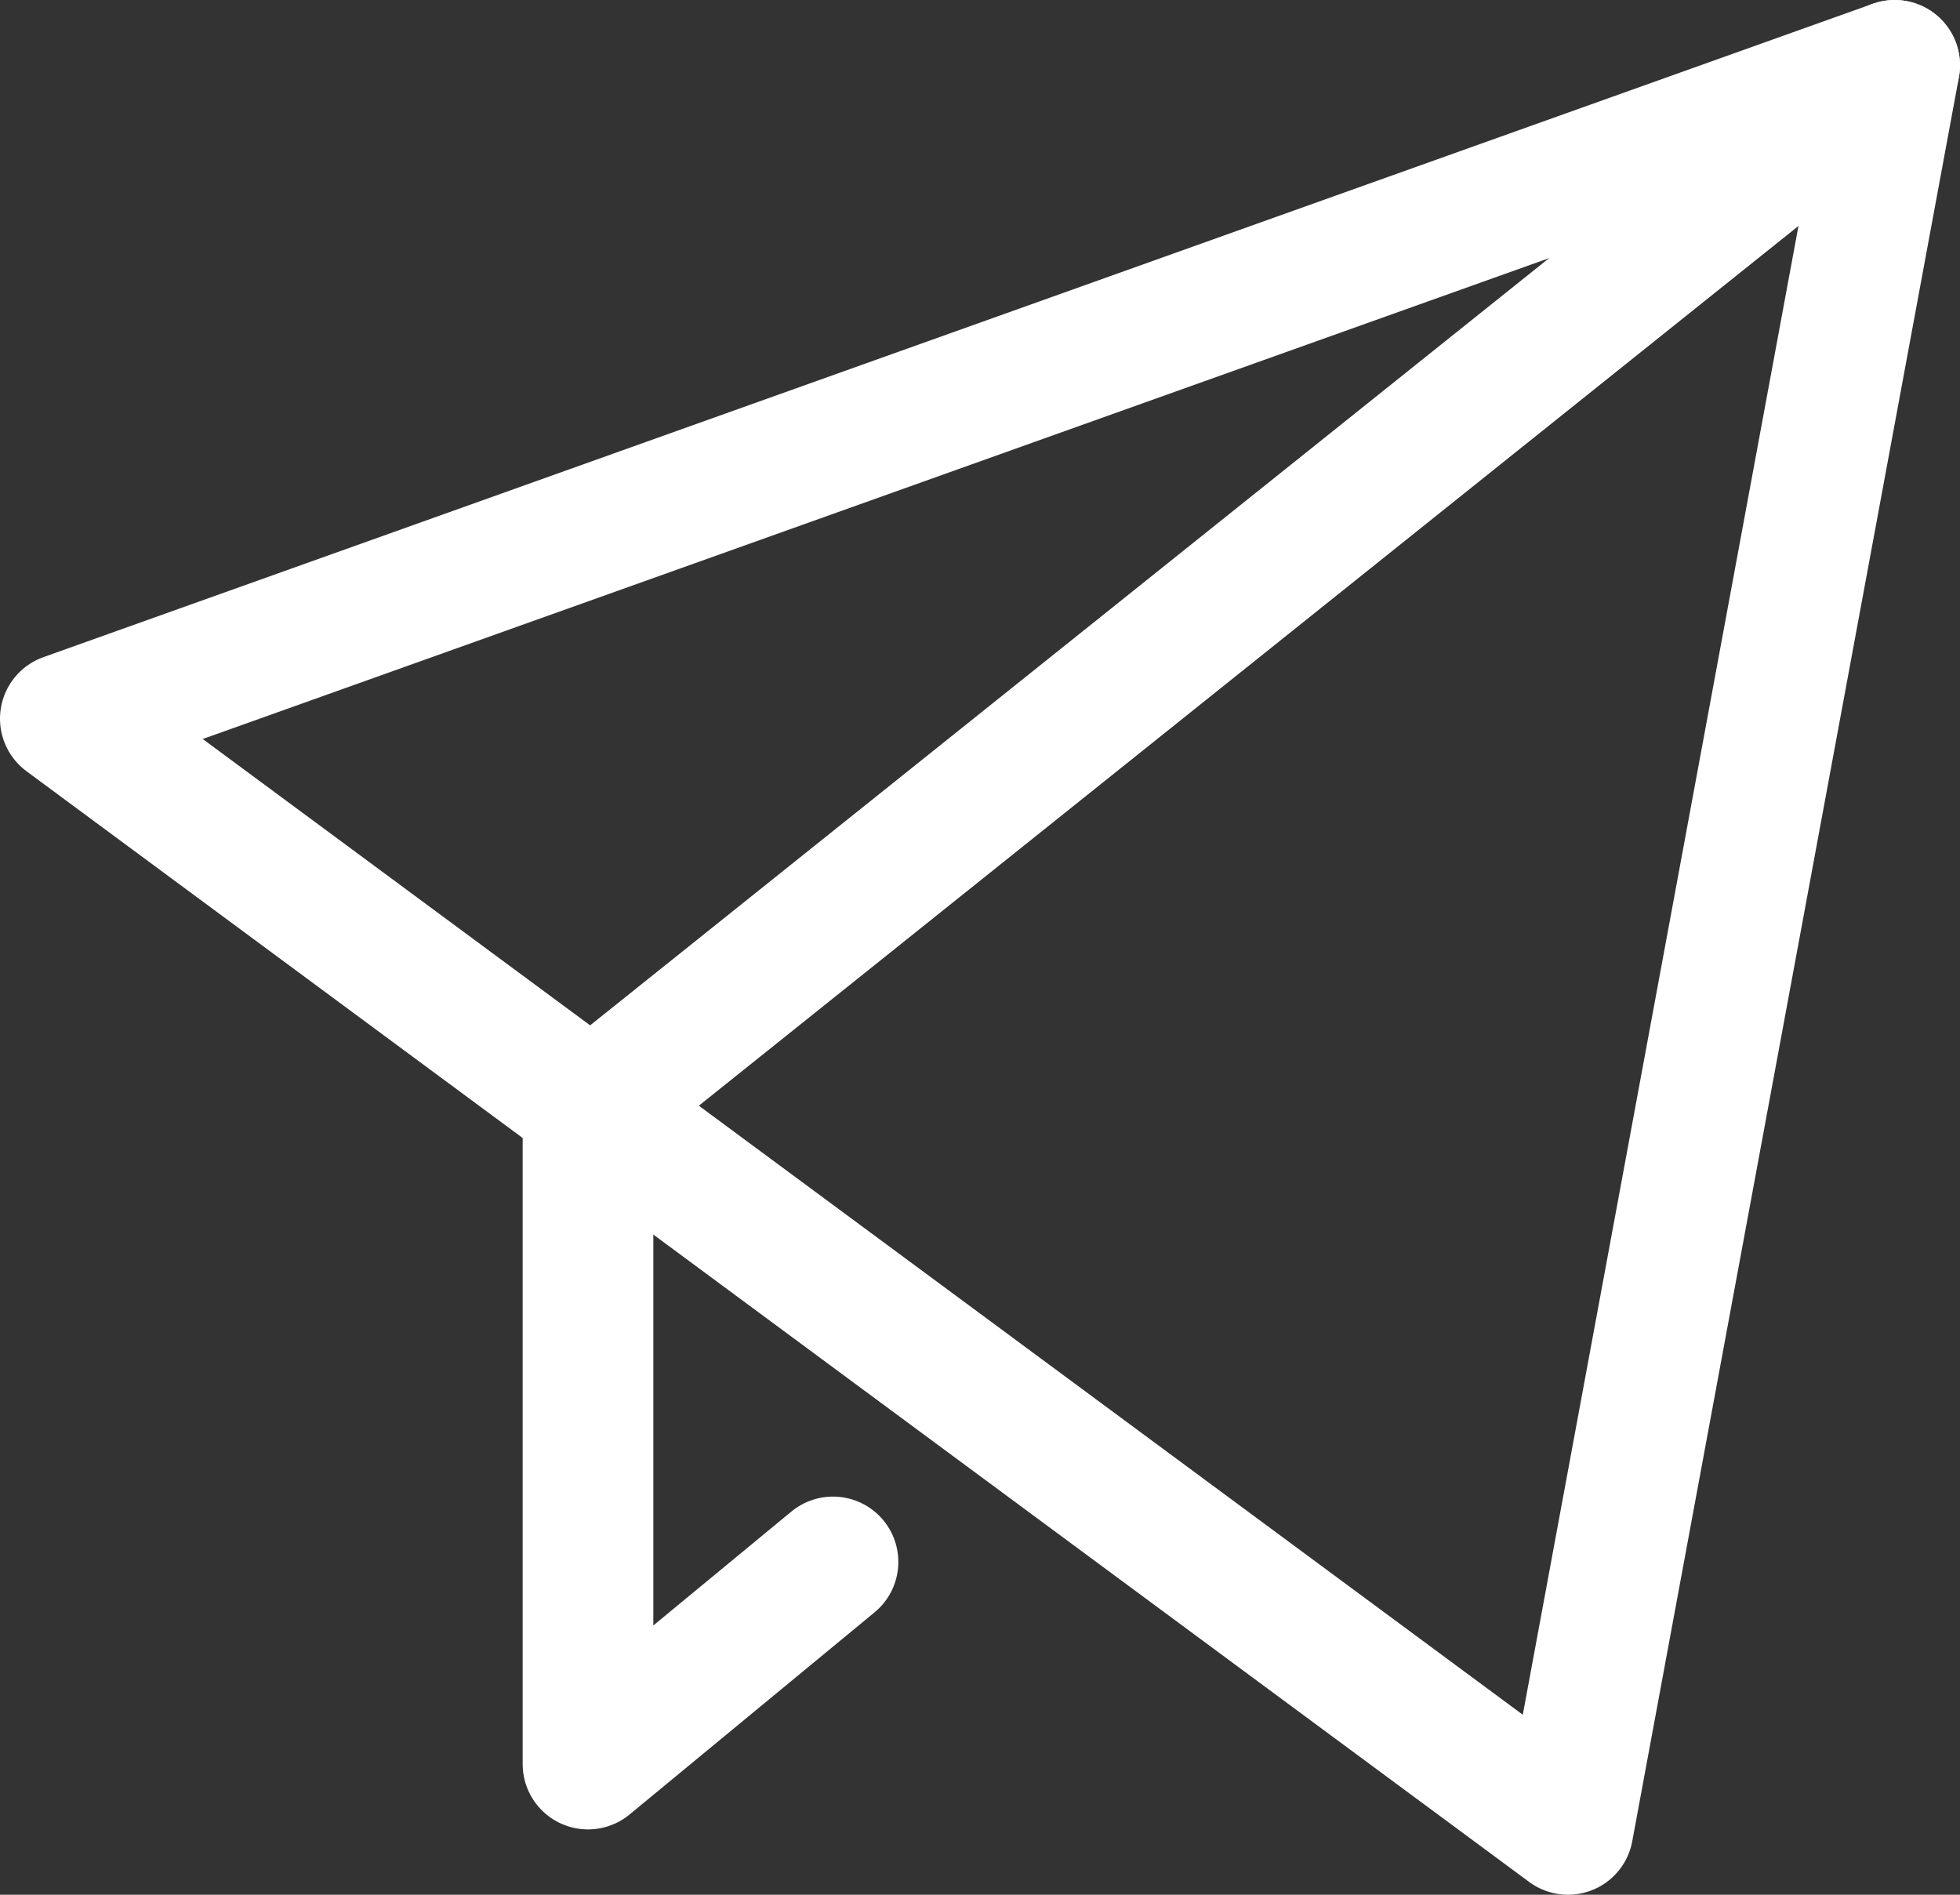
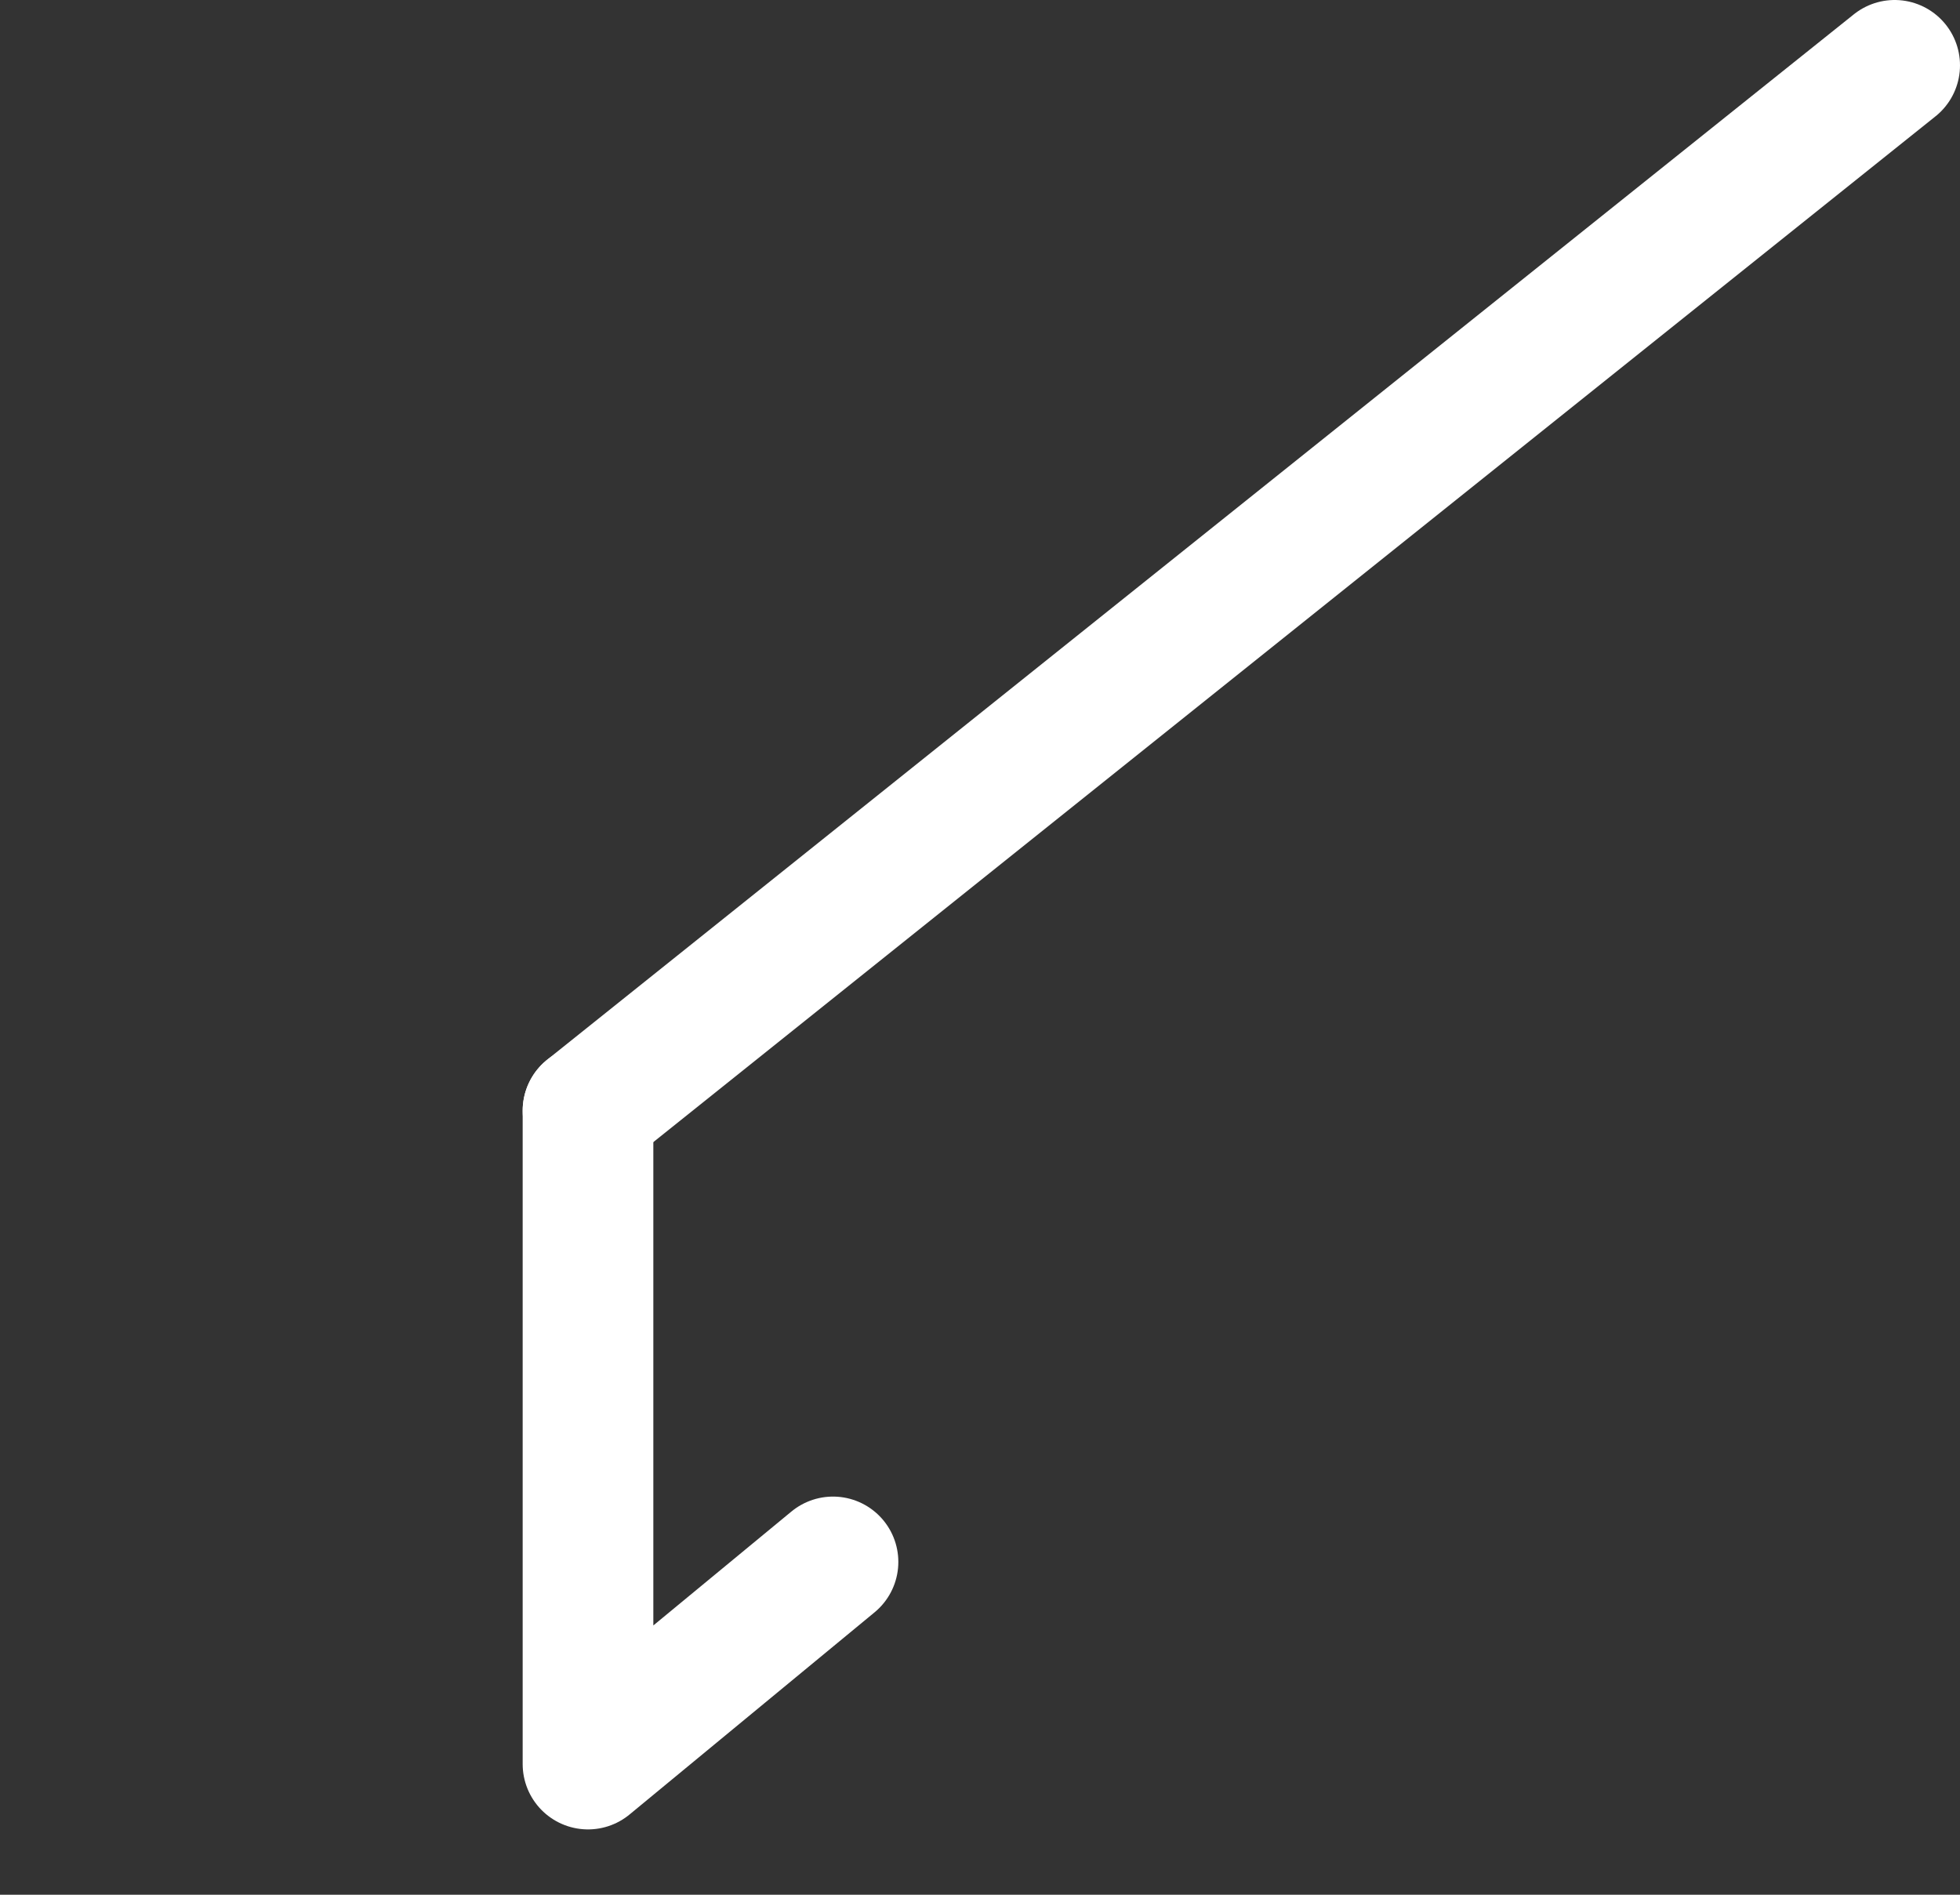
<svg xmlns="http://www.w3.org/2000/svg" width="30" height="29" viewBox="0 0 30 29" fill="none">
  <rect x="0" y="0" width="30" height="29" fill="#333333" stroke="none" />
  <path d="M9 17V27L12.75 23.906" stroke="white" stroke-width="2" stroke-miterlimit="10" stroke-linecap="round" stroke-linejoin="round" />
  <path d="M29 1L9 17" stroke="white" stroke-width="2" stroke-miterlimit="10" stroke-linecap="round" stroke-linejoin="round" />
-   <path d="M1 11L29 1L24 28L1 11Z" stroke="white" stroke-width="2" stroke-miterlimit="10" stroke-linecap="round" stroke-linejoin="round" />
</svg>